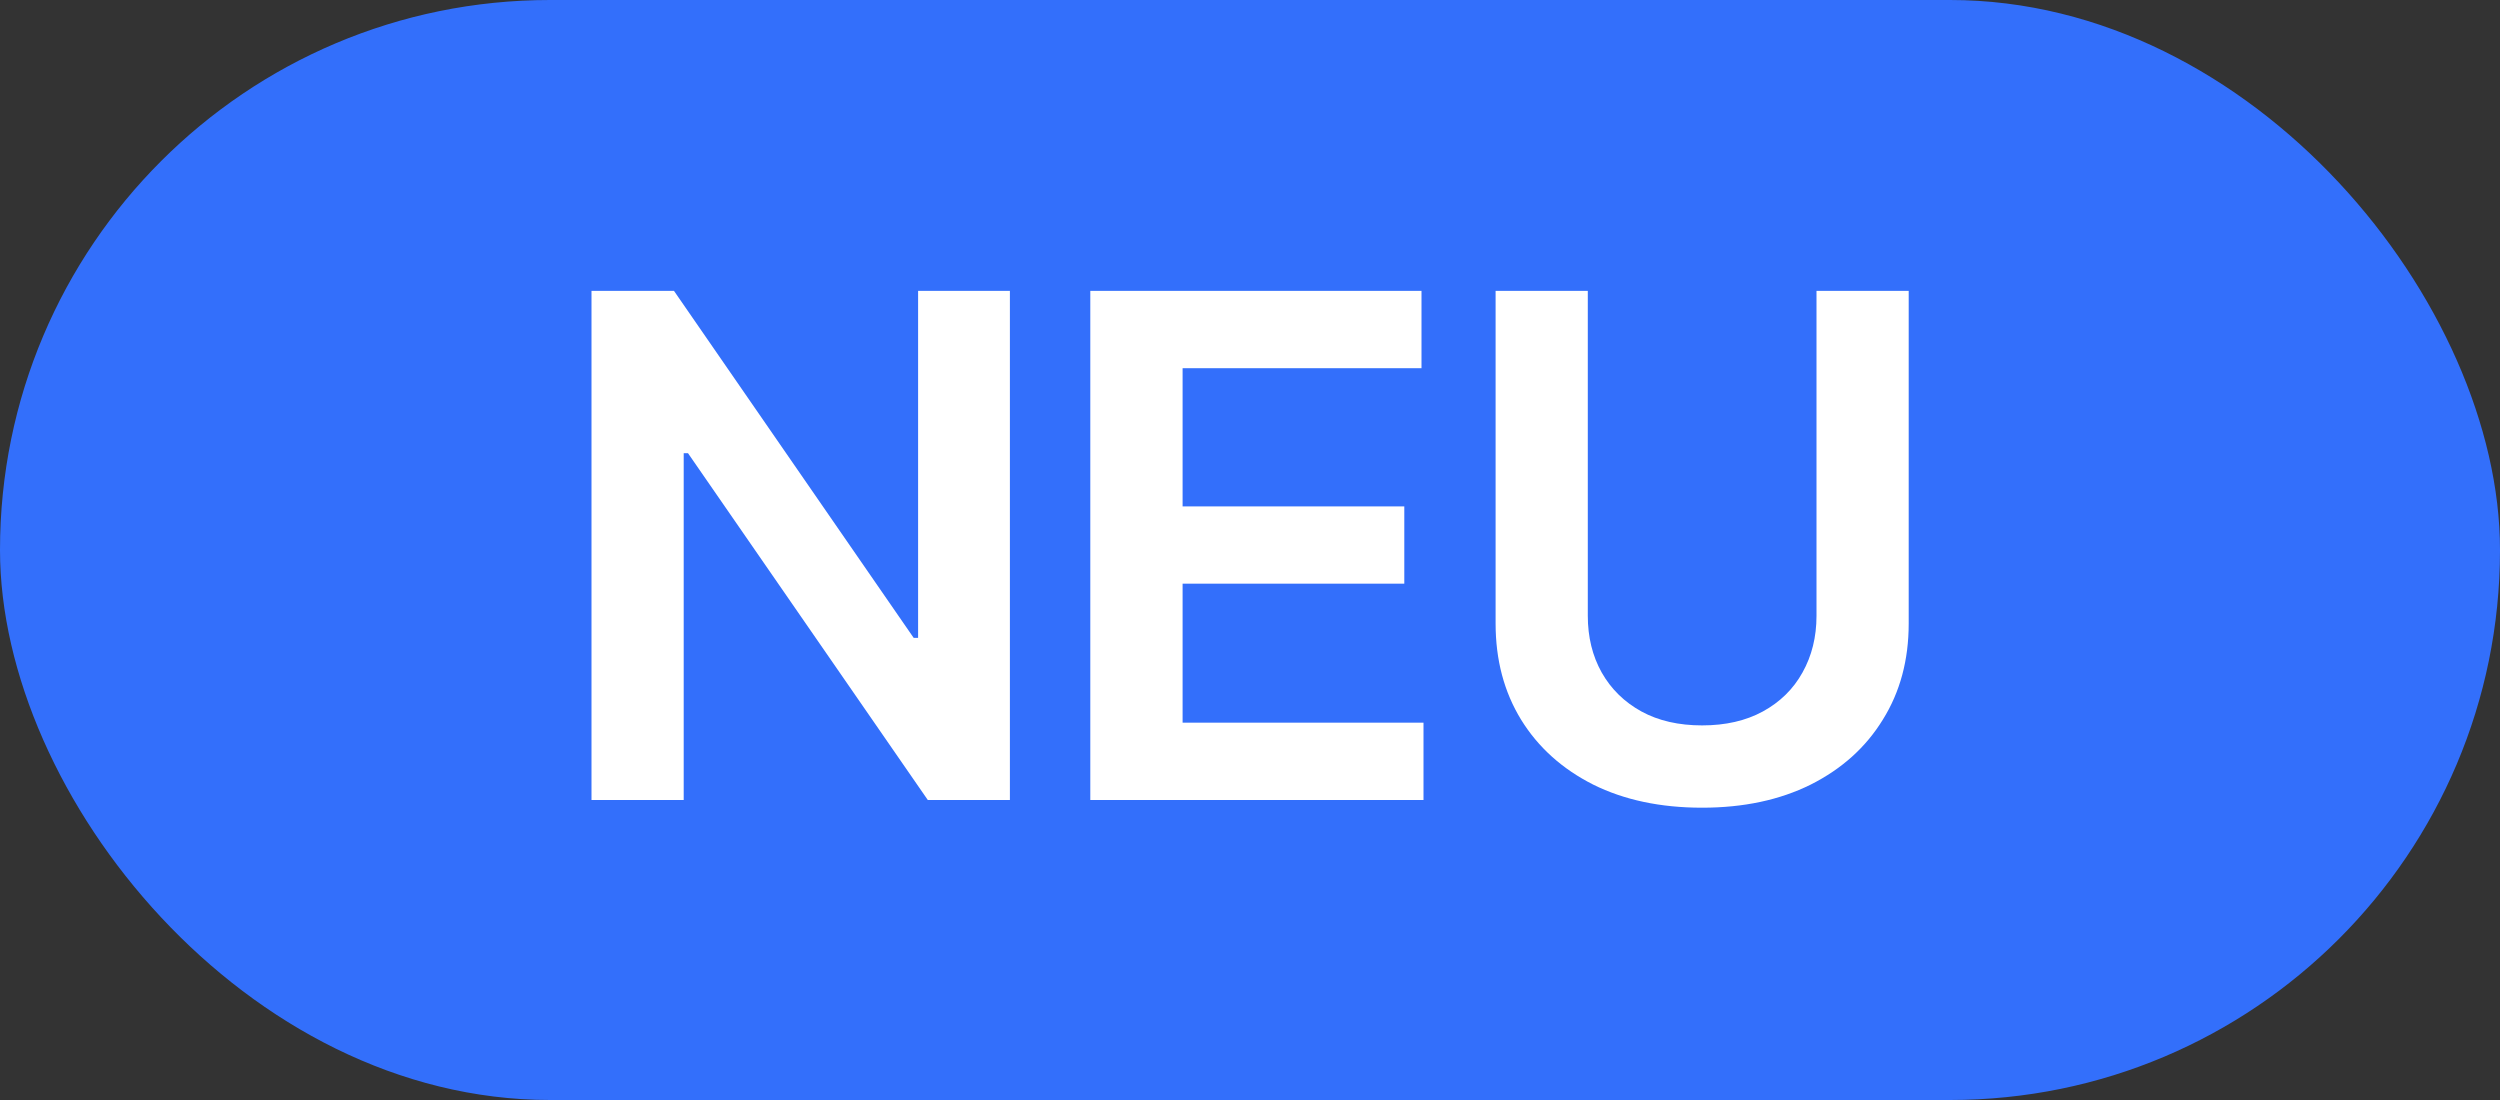
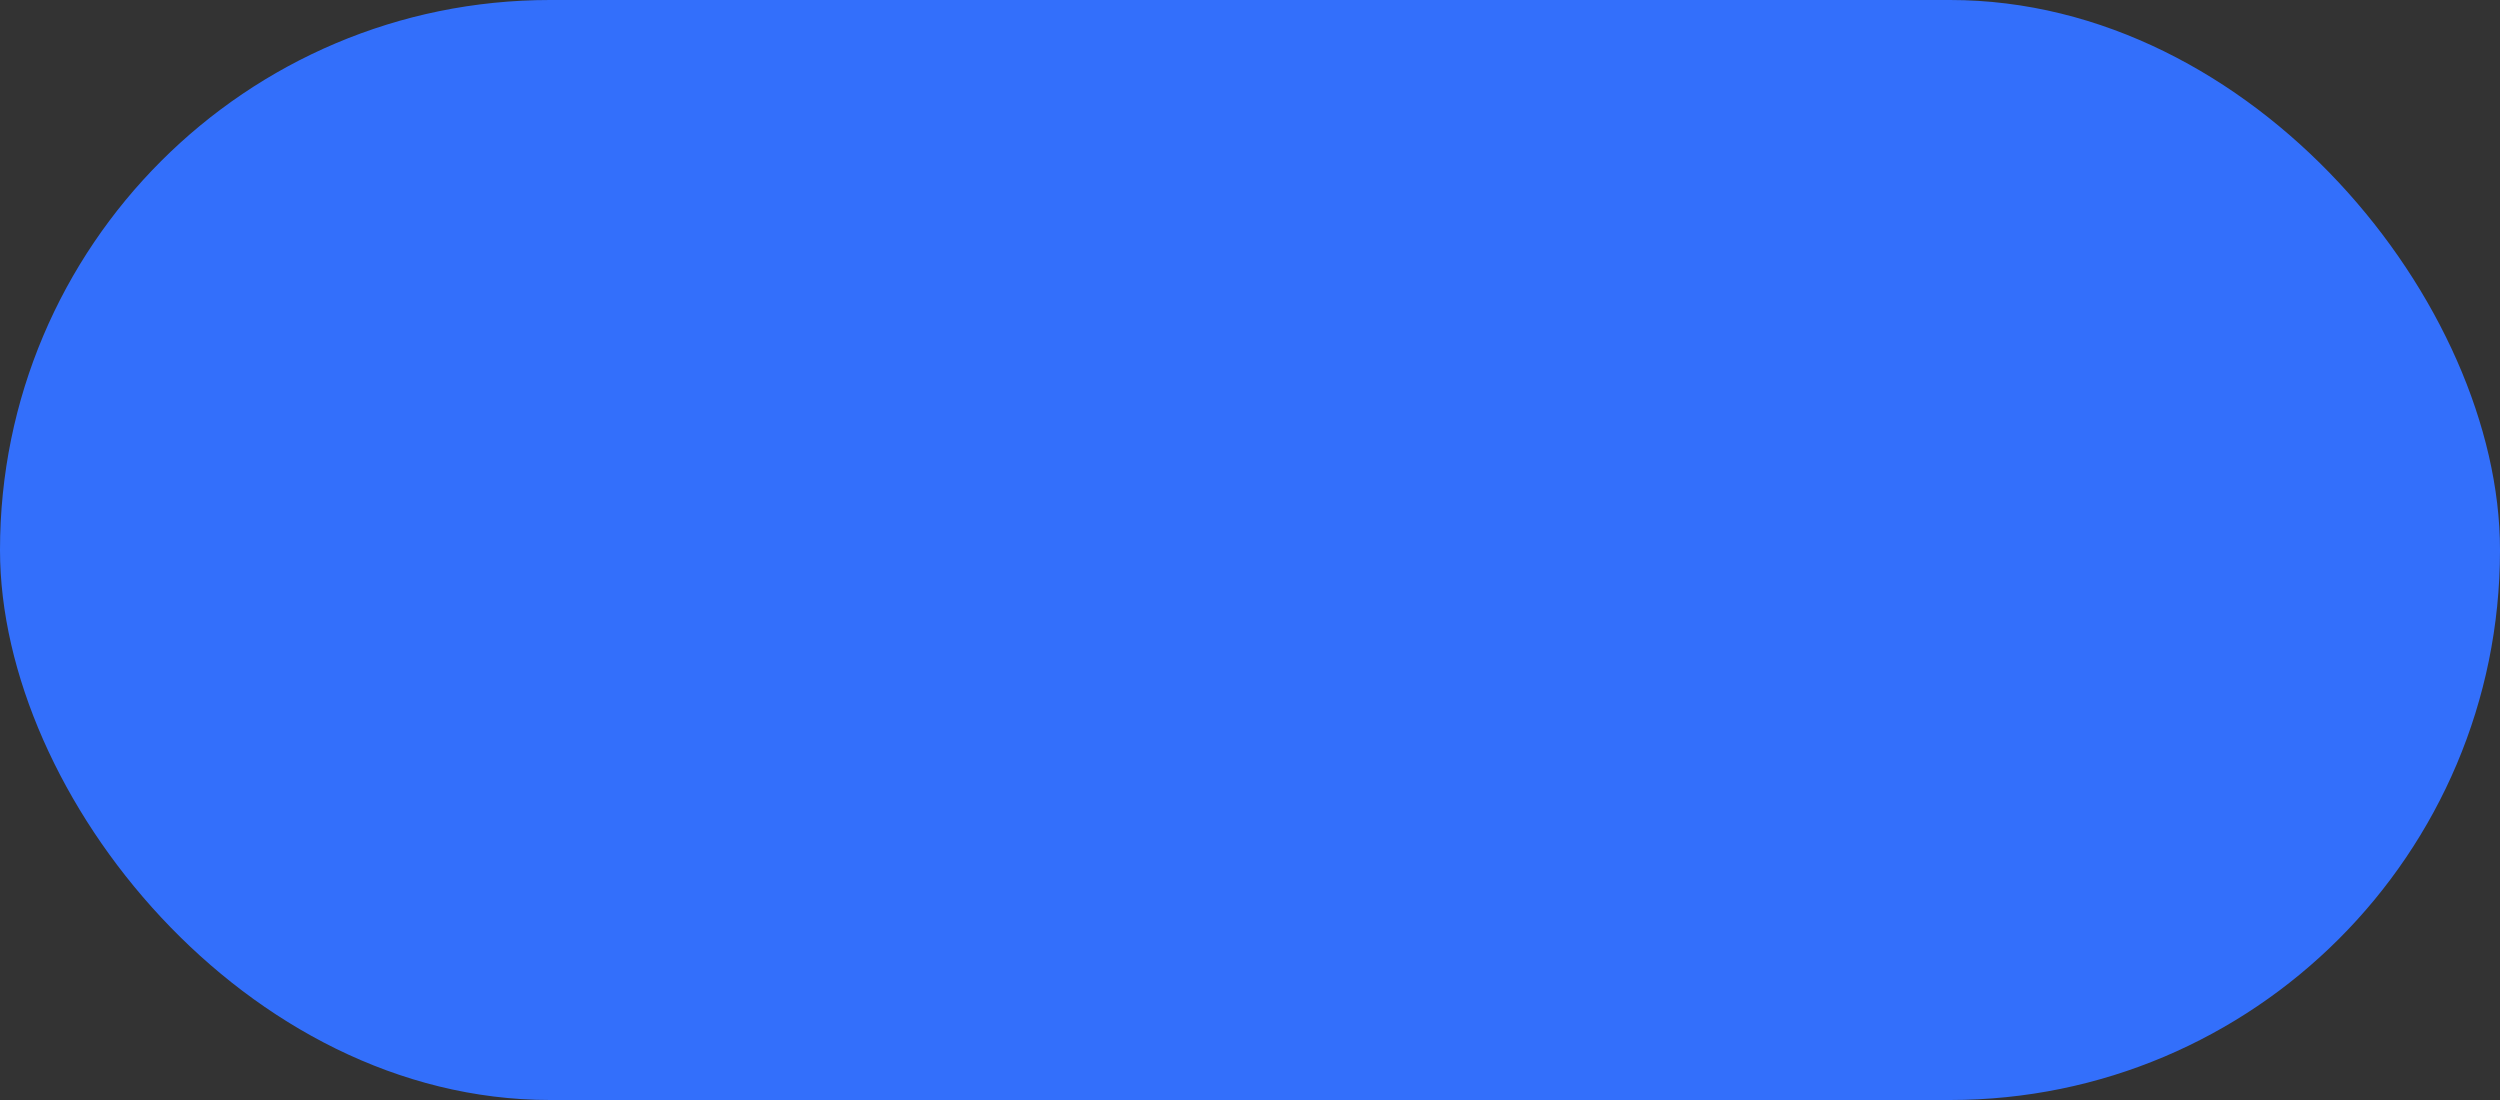
<svg xmlns="http://www.w3.org/2000/svg" width="25" height="11" viewBox="0 0 25 11" fill="none">
  <rect x="0" y="0" width="25" height="11" fill="#333333" stroke="none" />
  <rect width="25" height="11" rx="5.5" fill="#336FFB" />
-   <path d="M10.099 2.909V8H9.278L6.88 4.532H6.837V8H5.915V2.909H6.74L9.137 6.379H9.181V2.909H10.099ZM10.903 8V2.909H14.215V3.682H11.826V5.064H14.043V5.837H11.826V7.227H14.235V8H10.903ZM18.165 2.909H19.087V6.235C19.087 6.6 19.001 6.92 18.828 7.197C18.658 7.474 18.417 7.69 18.107 7.846C17.797 8 17.435 8.077 17.021 8.077C16.605 8.077 16.242 8 15.932 7.846C15.623 7.69 15.382 7.474 15.211 7.197C15.041 6.92 14.956 6.6 14.956 6.235V2.909H15.878V6.158C15.878 6.37 15.924 6.559 16.017 6.725C16.111 6.891 16.244 7.021 16.415 7.115C16.585 7.208 16.788 7.254 17.021 7.254C17.255 7.254 17.457 7.208 17.628 7.115C17.8 7.021 17.933 6.891 18.025 6.725C18.118 6.559 18.165 6.37 18.165 6.158V2.909Z" fill="white" />
</svg>